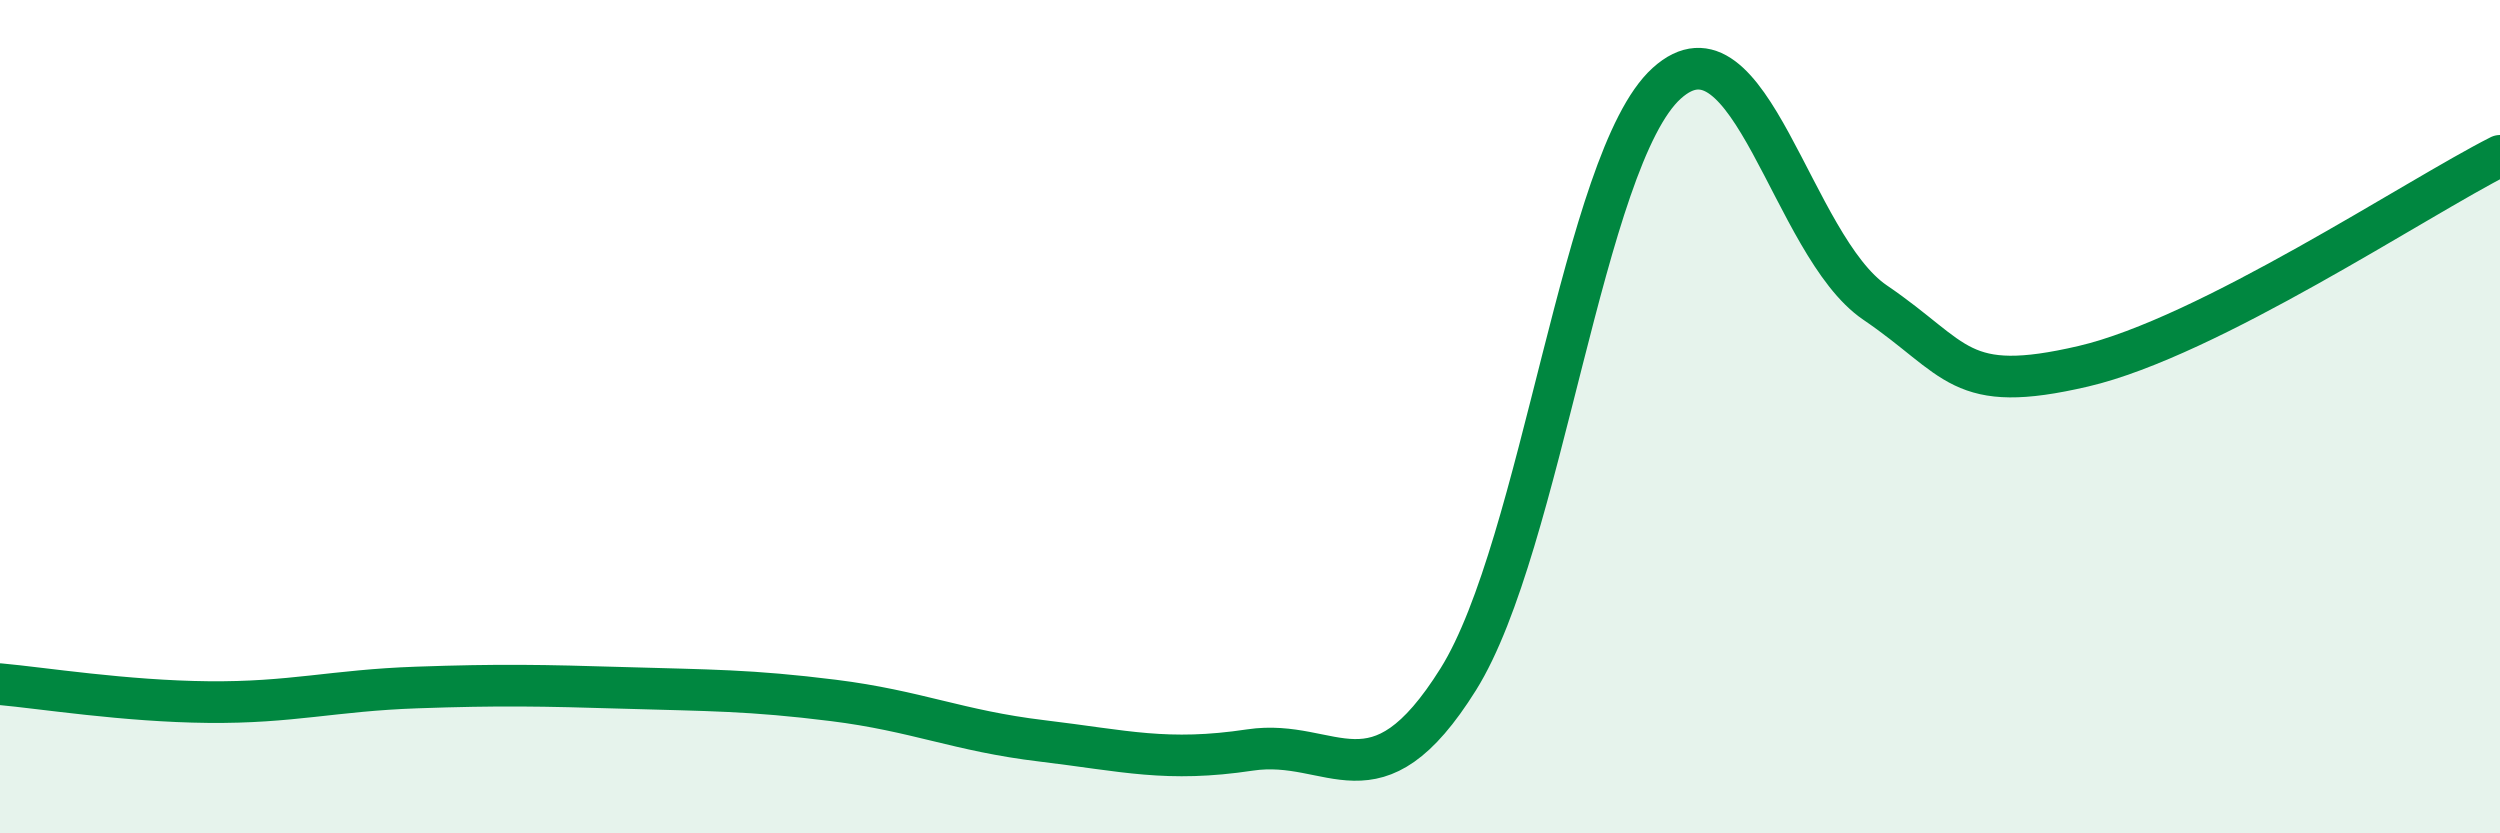
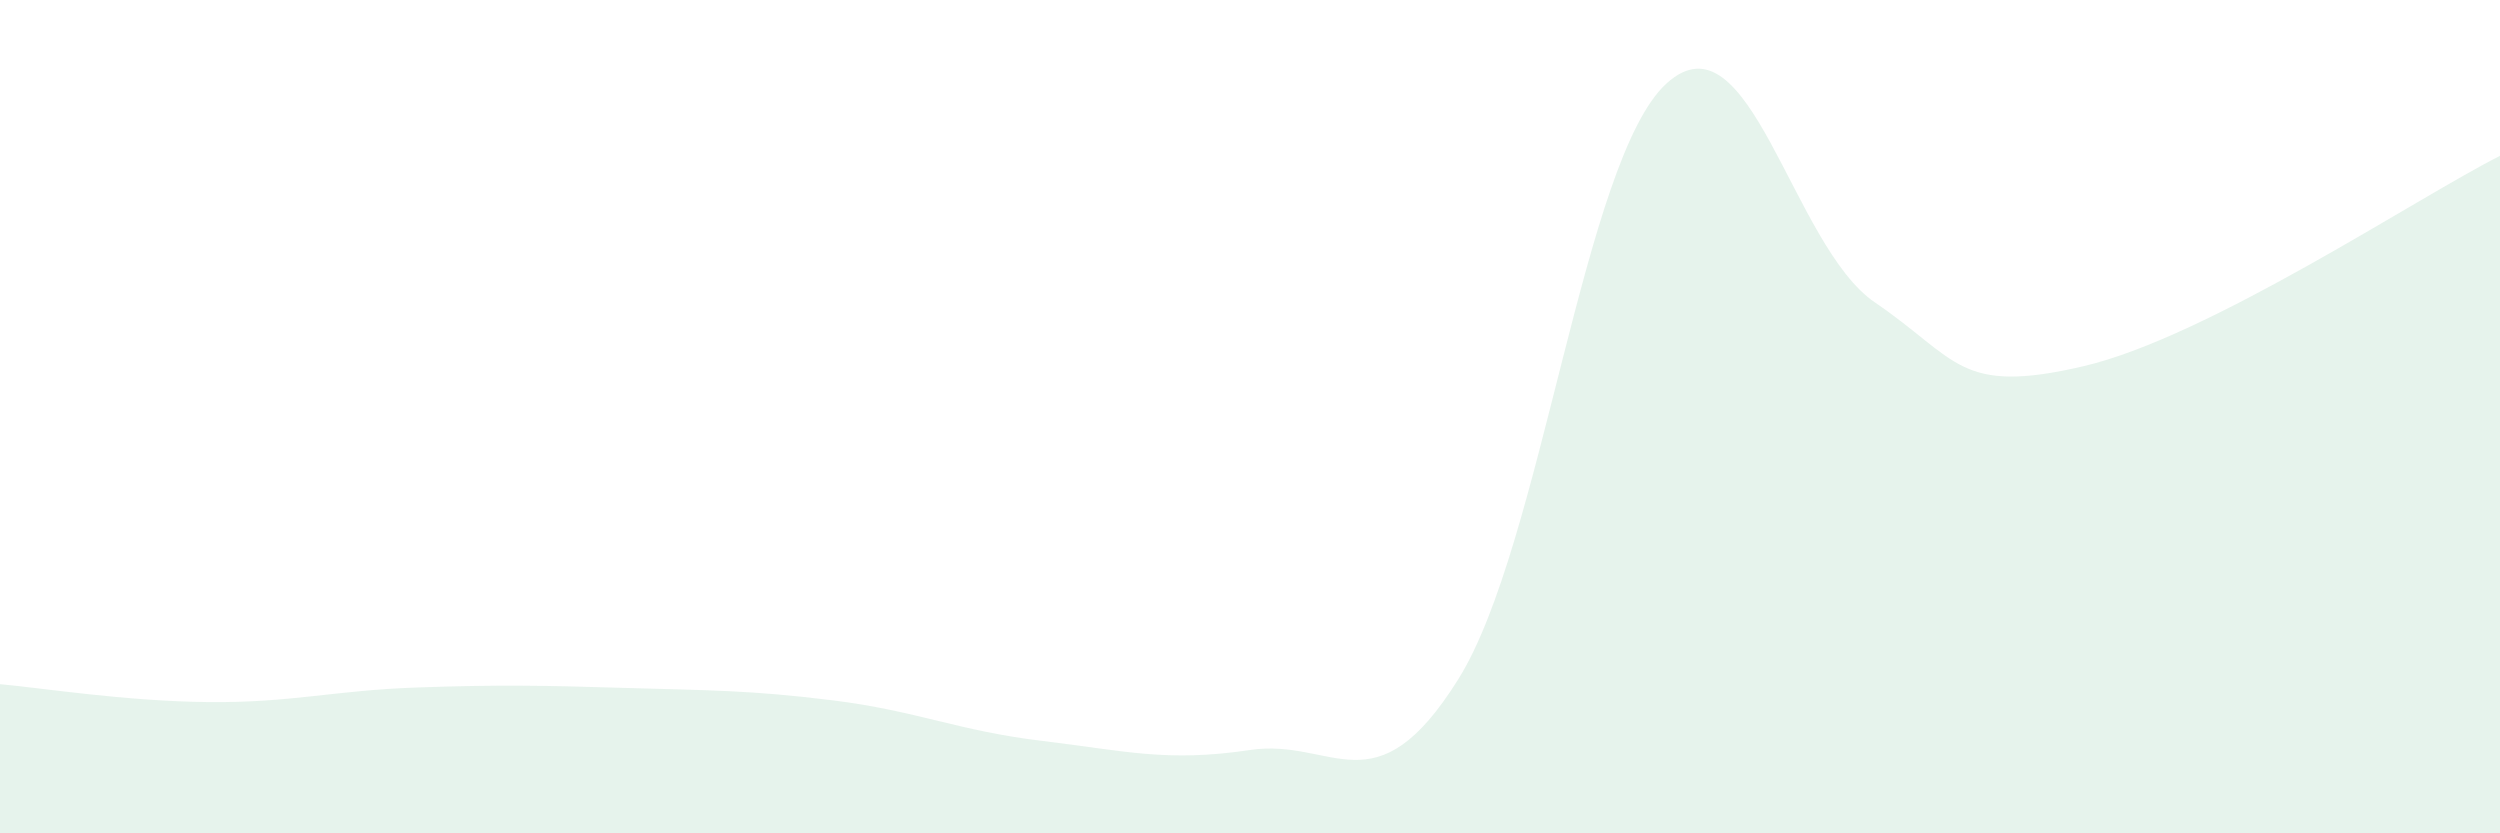
<svg xmlns="http://www.w3.org/2000/svg" width="60" height="20" viewBox="0 0 60 20">
  <path d="M 0,16.42 C 1,16.51 3,16.83 5,16.85 C 7,16.87 8,16.57 10,16.5 C 12,16.43 13,16.45 15,16.51 C 17,16.57 18,16.56 20,16.81 C 22,17.06 23,17.54 25,17.78 C 27,18.02 28,18.3 30,18 C 32,17.7 33,19.5 35,16.3 C 37,13.1 38,3.81 40,2 C 42,0.19 43,5.9 45,7.26 C 47,8.62 47,9.49 50,8.79 C 53,8.09 58,4.75 60,3.74L60 20L0 20Z" fill="#008740" opacity="0.1" stroke-linecap="round" stroke-linejoin="round" />
-   <path d="M 0,16.42 C 1,16.51 3,16.83 5,16.85 C 7,16.87 8,16.57 10,16.5 C 12,16.43 13,16.45 15,16.51 C 17,16.57 18,16.56 20,16.81 C 22,17.06 23,17.54 25,17.78 C 27,18.02 28,18.3 30,18 C 32,17.7 33,19.5 35,16.3 C 37,13.1 38,3.81 40,2 C 42,0.19 43,5.9 45,7.26 C 47,8.62 47,9.49 50,8.79 C 53,8.09 58,4.75 60,3.74" stroke="#008740" stroke-width="1" fill="none" stroke-linecap="round" stroke-linejoin="round" />
</svg>